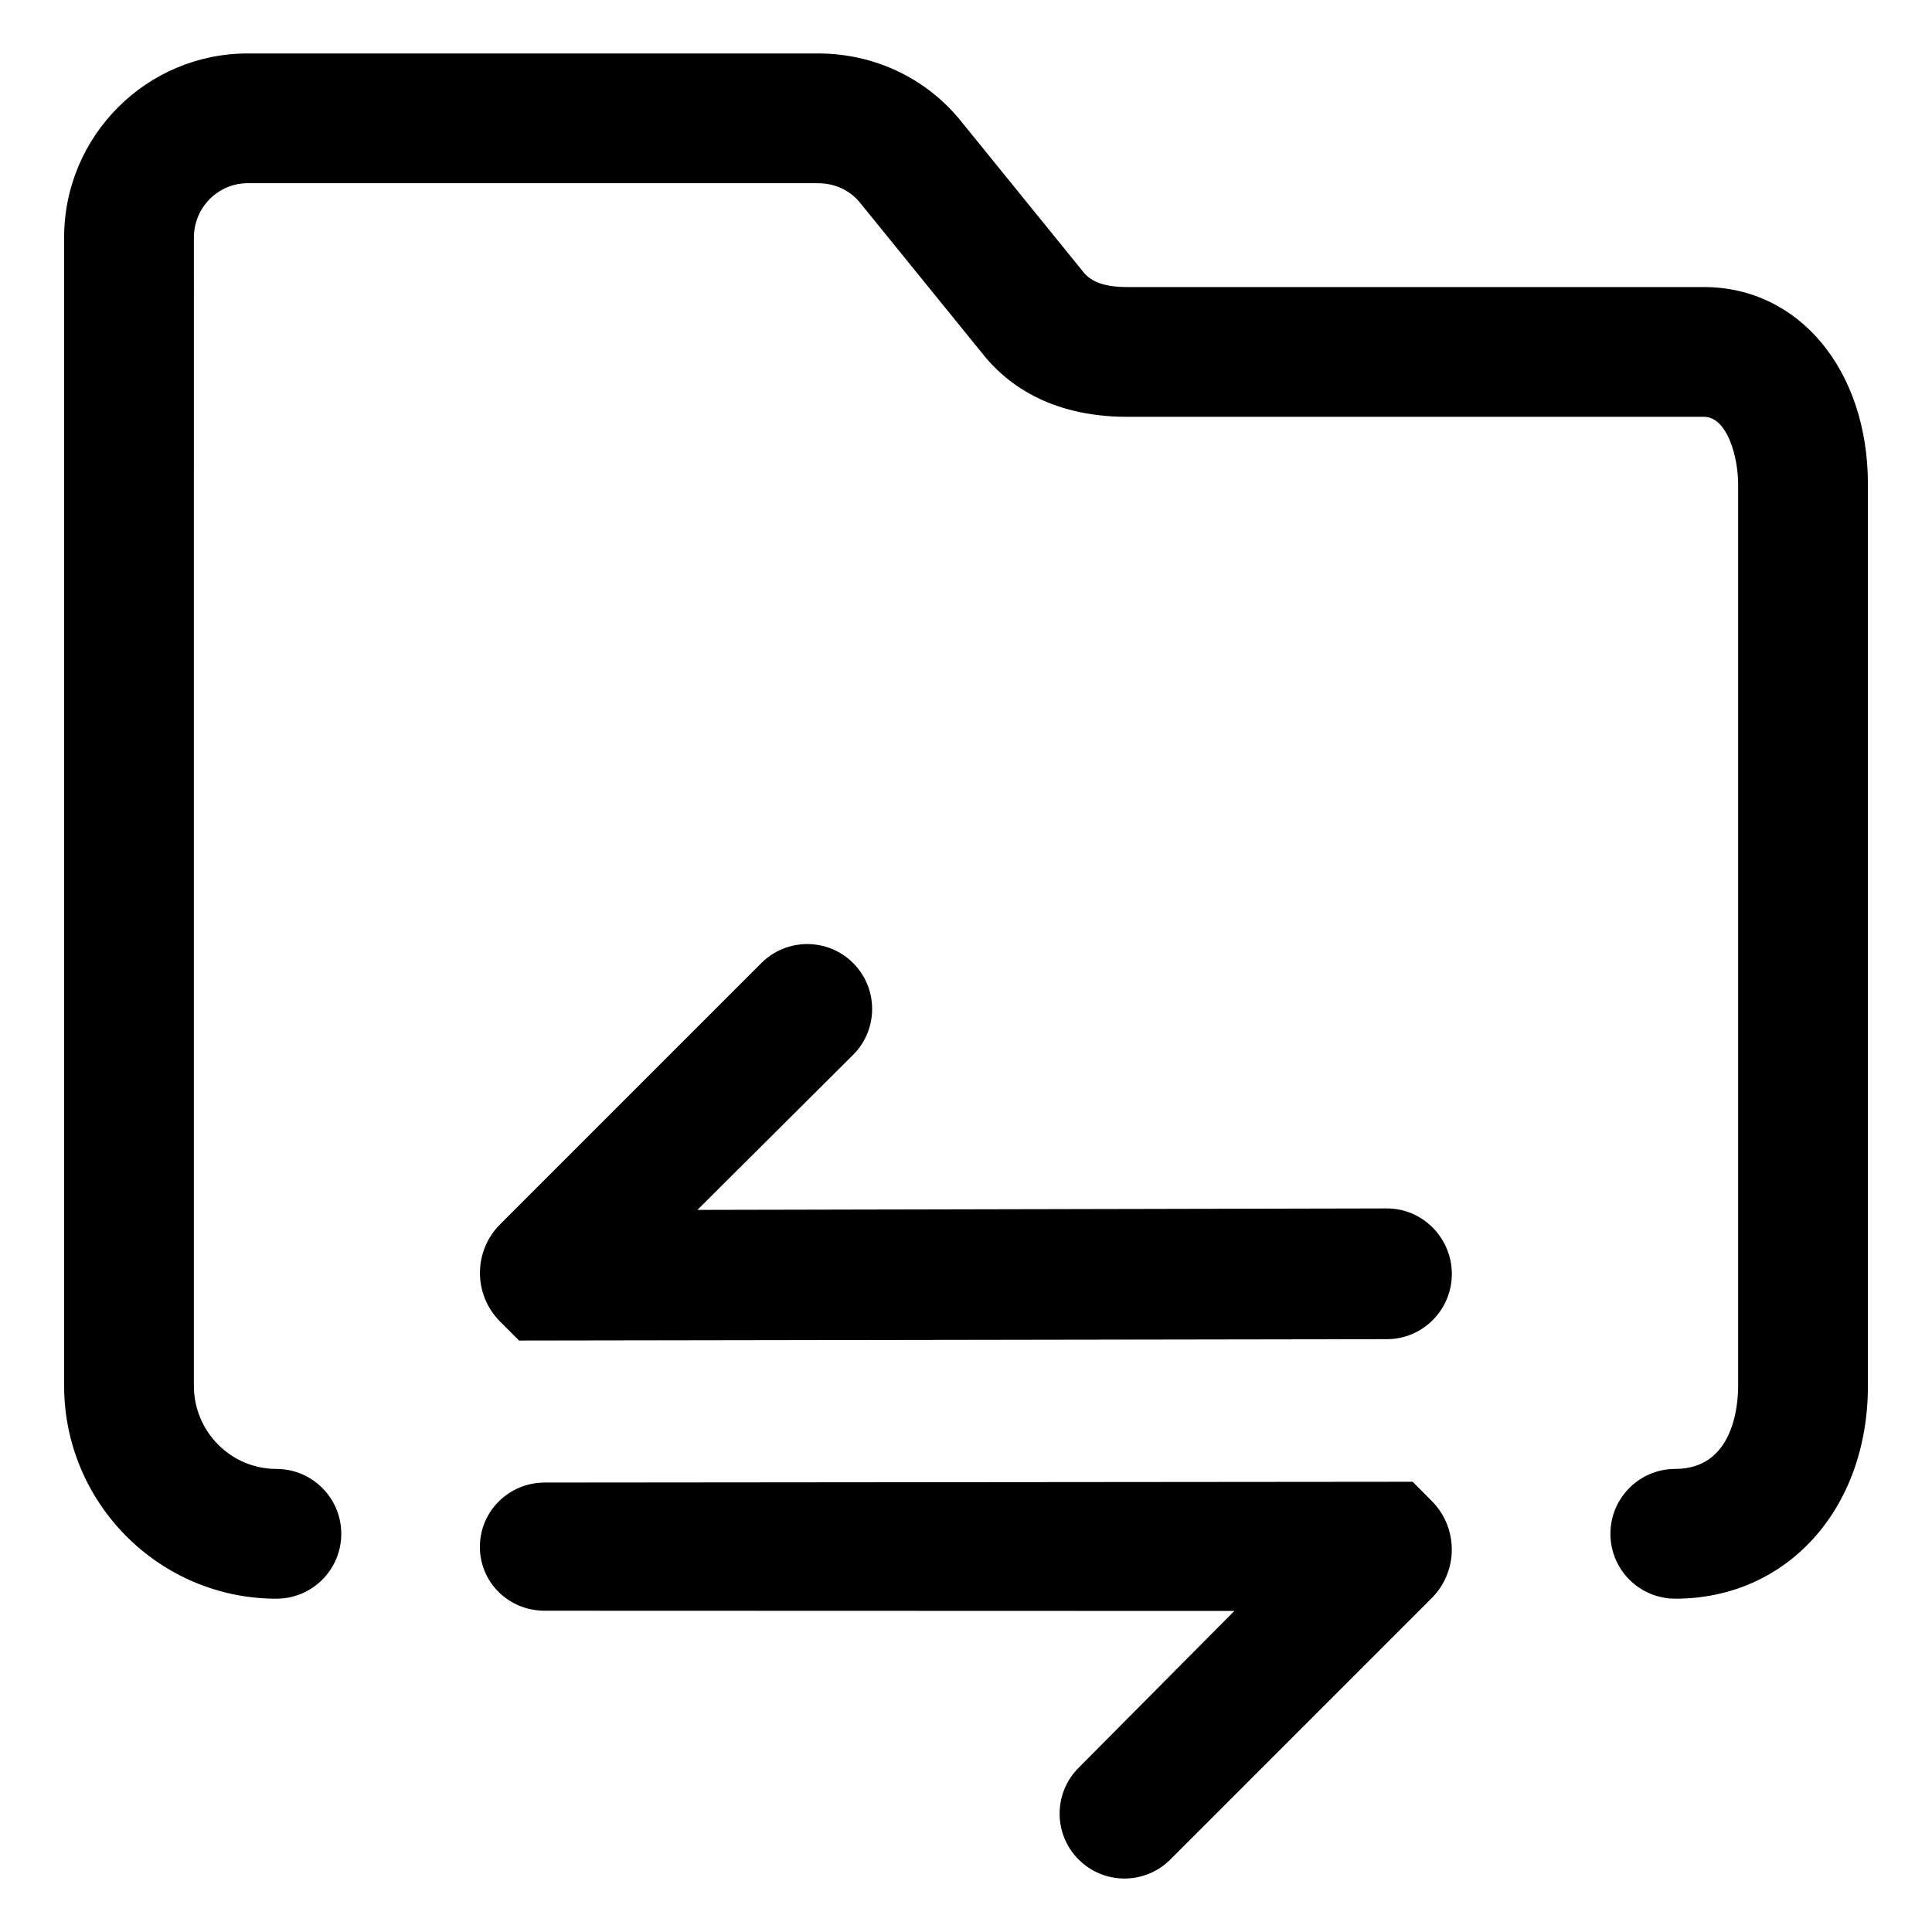
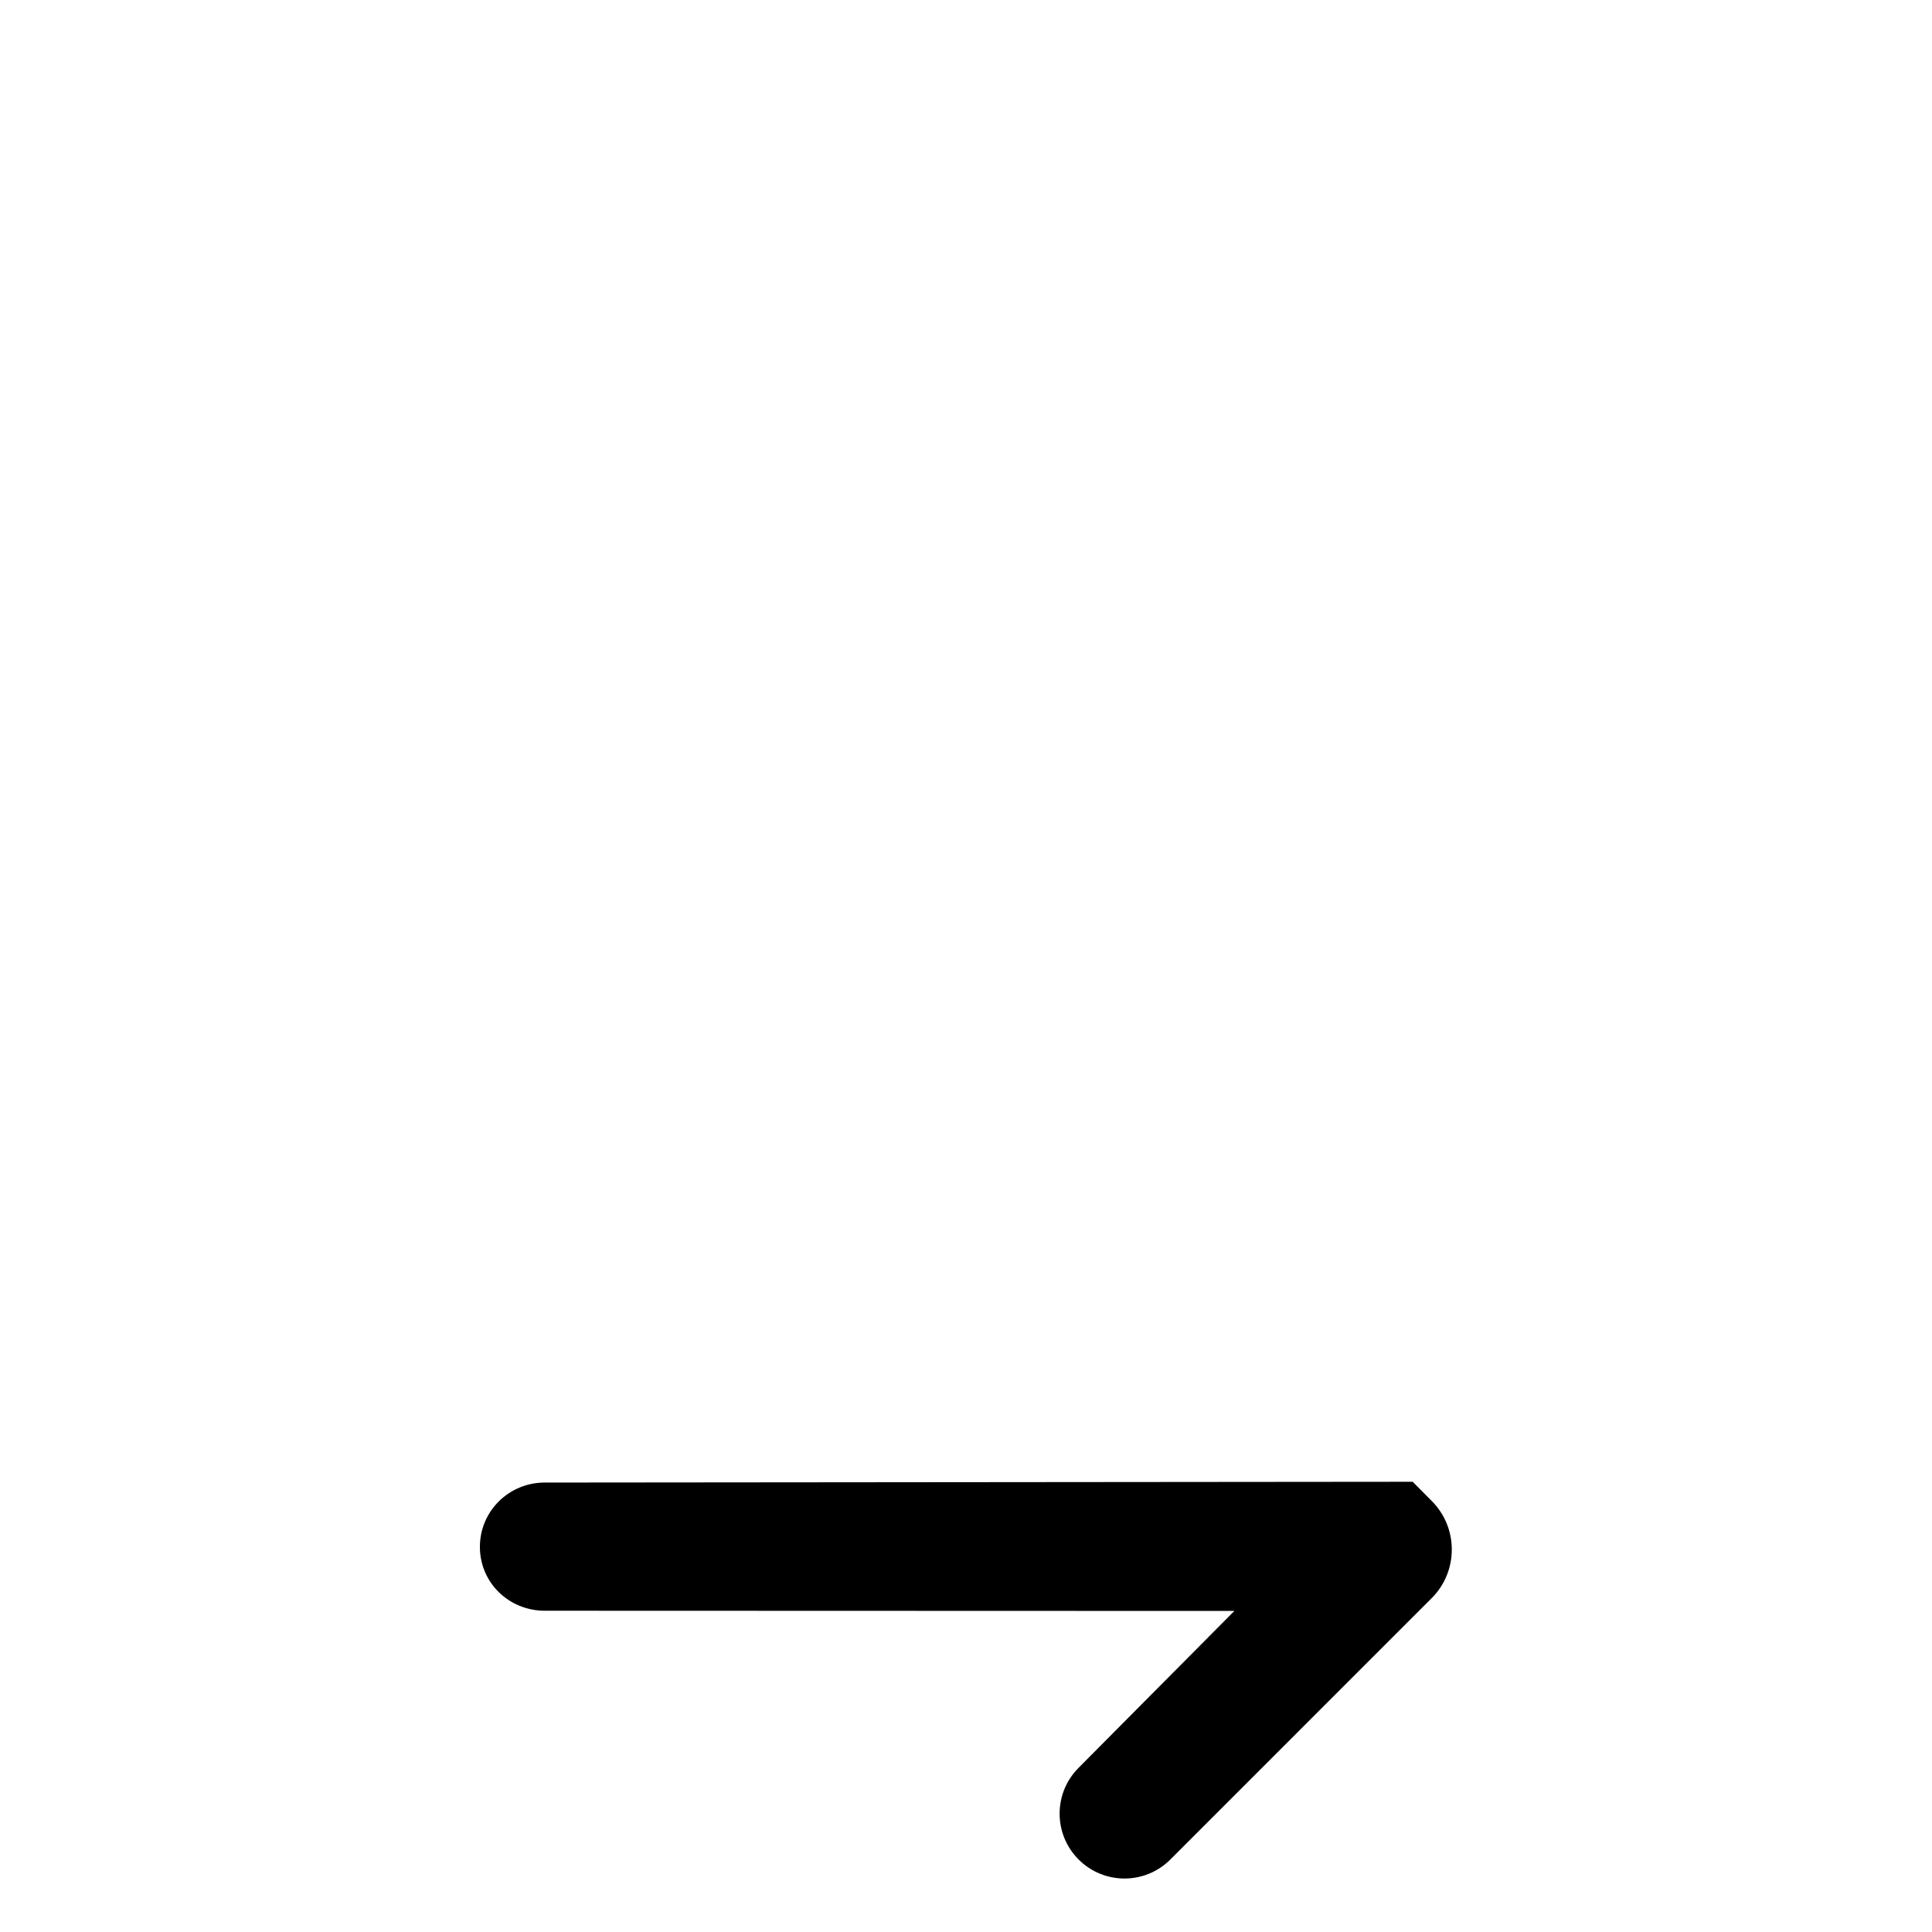
<svg xmlns="http://www.w3.org/2000/svg" fill="#000000" width="800px" height="800px" version="1.1" viewBox="144 144 512 512">
  <g>
-     <path d="m595.55 220.07h-152.89c-5.613 0-9.438-1.254-11.578-4.004l-31.945-39.383c-9.23-11.773-23.199-18.516-38.363-18.516h-151.15c-26.816 0-48.633 21.879-48.633 48.777v304.29c0 31.121 25.234 56.438 56.254 56.438 9.496 0 17.195-7.699 17.195-17.195 0-9.496-7.699-17.195-17.195-17.195-12.055 0-21.867-9.891-21.867-22.047l0.004-304.29c0-7.934 6.394-14.391 14.242-14.391h151.15c4.535 0 8.66 1.961 11.32 5.387l32.066 39.523c6.039 7.754 17.617 16.992 38.496 16.992h152.9c6.188 0 9.07 10.676 9.07 17.895v238.88c0 5.176-1.203 22.047-16.656 22.047-9.496 0-17.195 7.699-17.195 17.195s7.699 17.195 17.195 17.195c29.578 0 51.047-23.734 51.047-56.438v-238.87c0-30.301-18.277-52.285-43.465-52.285z" />
-     <path d="m370.09 399.22c-6.715-6.715-17.602-6.715-24.32 0l-69.254 69.254c-7.098 7.098-7.098 18.641 0 25.734l5.043 5.047 230.02-0.363c9.496-0.012 17.184-7.805 17.176-17.301-0.012-9.492-7.707-17.348-17.195-17.348h-0.02l-182.72 0.391 41.273-41.102c6.711-6.715 6.711-17.602 0-24.312z" />
    <path d="m288.38 570.86h0.02l182.72 0.059-41.273 41.559c-6.715 6.715-6.715 17.602 0 24.312 3.356 3.359 7.758 5.039 12.156 5.039 4.398 0 8.801-1.688 12.156-5.047l69.258-69.262c7.098-7.098 7.098-18.656 0-25.754l-5.043-5.082-230.02 0.207c-9.496 0.012-17.184 7.578-17.176 17.074 0.016 9.492 7.715 16.895 17.199 16.895z" />
  </g>
</svg>